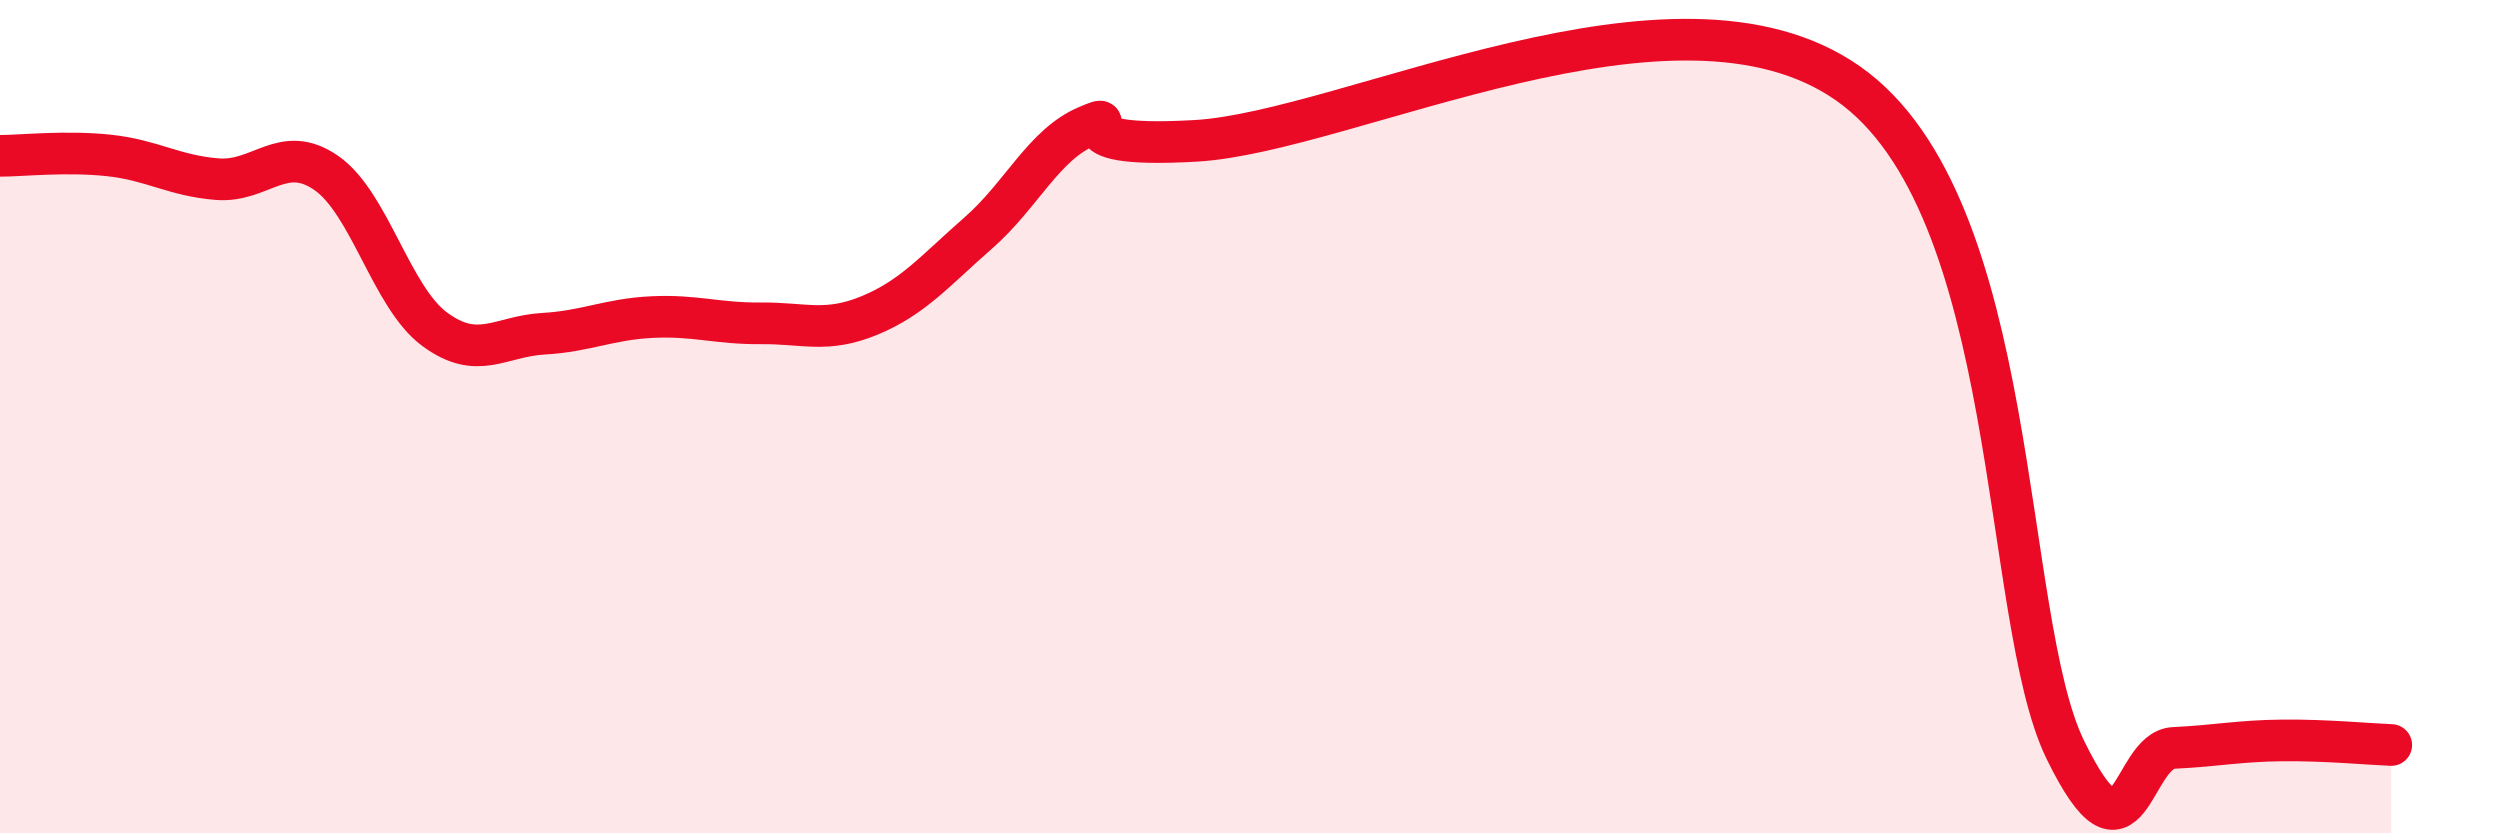
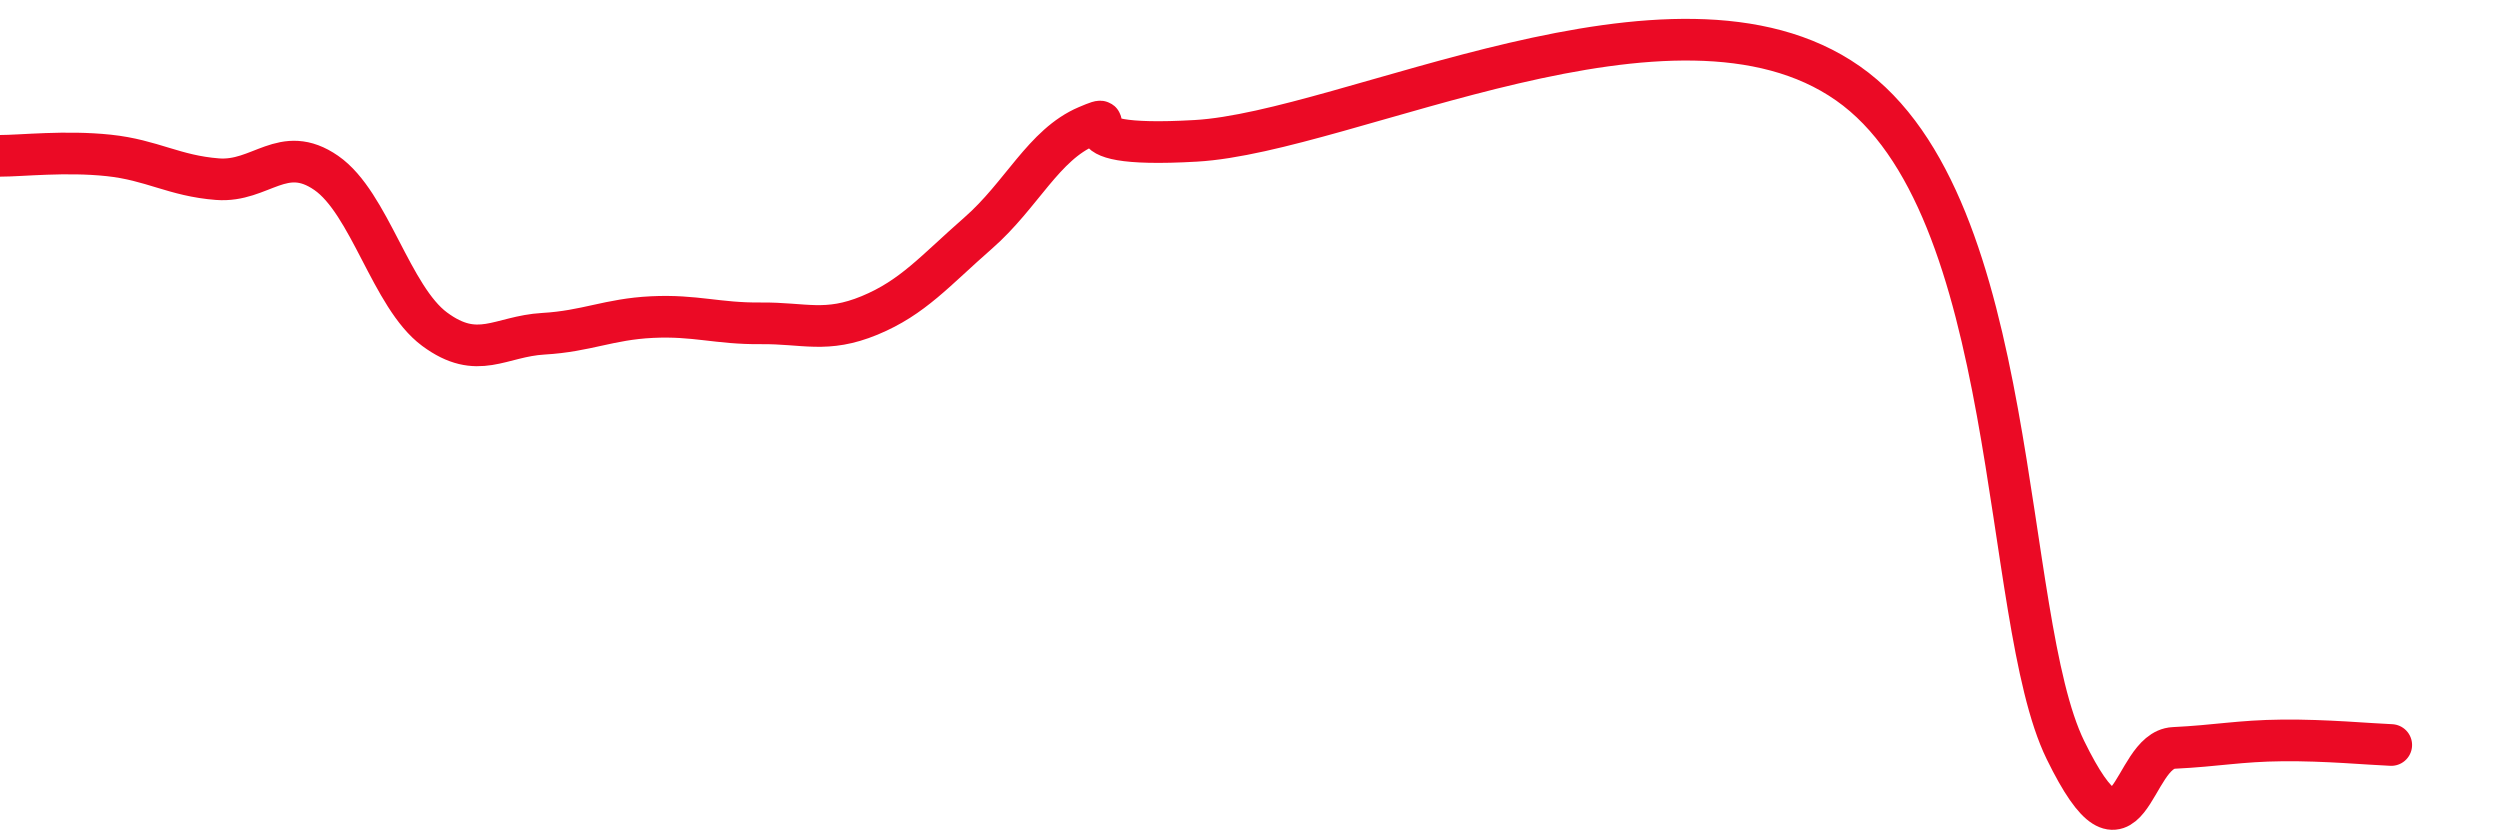
<svg xmlns="http://www.w3.org/2000/svg" width="60" height="20" viewBox="0 0 60 20">
-   <path d="M 0,3.74 C 0.52,3.74 1.57,3.62 2.61,3.73 C 3.65,3.84 4.18,4.22 5.22,4.3 C 6.26,4.38 6.79,3.43 7.83,4.15 C 8.87,4.87 9.39,7.13 10.43,7.9 C 11.47,8.67 12,8.07 13.04,8.01 C 14.08,7.95 14.61,7.66 15.65,7.61 C 16.69,7.56 17.22,7.77 18.26,7.76 C 19.3,7.75 19.83,8 20.87,7.57 C 21.91,7.14 22.44,6.5 23.48,5.59 C 24.52,4.68 25.05,3.47 26.09,3.03 C 27.13,2.59 25.05,3.59 28.7,3.38 C 32.35,3.17 40.18,-0.92 44.35,2 C 48.52,4.92 48.01,14.81 49.57,18 C 51.13,21.19 51.13,18 52.17,17.95 C 53.21,17.9 53.74,17.78 54.78,17.77 C 55.82,17.76 56.87,17.86 57.39,17.88L57.39 20L0 20Z" fill="#EB0A25" opacity="0.1" stroke-linecap="round" stroke-linejoin="round" />
  <path d="M 0,3.74 C 0.52,3.74 1.57,3.62 2.61,3.73 C 3.65,3.84 4.18,4.22 5.22,4.3 C 6.26,4.38 6.79,3.43 7.83,4.15 C 8.87,4.87 9.39,7.13 10.43,7.9 C 11.47,8.67 12,8.07 13.04,8.01 C 14.08,7.95 14.61,7.66 15.65,7.61 C 16.69,7.56 17.22,7.77 18.26,7.76 C 19.3,7.75 19.83,8 20.87,7.57 C 21.91,7.14 22.44,6.5 23.48,5.59 C 24.52,4.68 25.05,3.47 26.09,3.03 C 27.13,2.59 25.05,3.59 28.7,3.38 C 32.35,3.17 40.18,-0.92 44.35,2 C 48.52,4.92 48.01,14.81 49.57,18 C 51.13,21.19 51.13,18 52.17,17.95 C 53.21,17.9 53.74,17.78 54.78,17.77 C 55.82,17.76 56.87,17.86 57.39,17.88" stroke="#EB0A25" stroke-width="1" fill="none" stroke-linecap="round" stroke-linejoin="round" />
</svg>